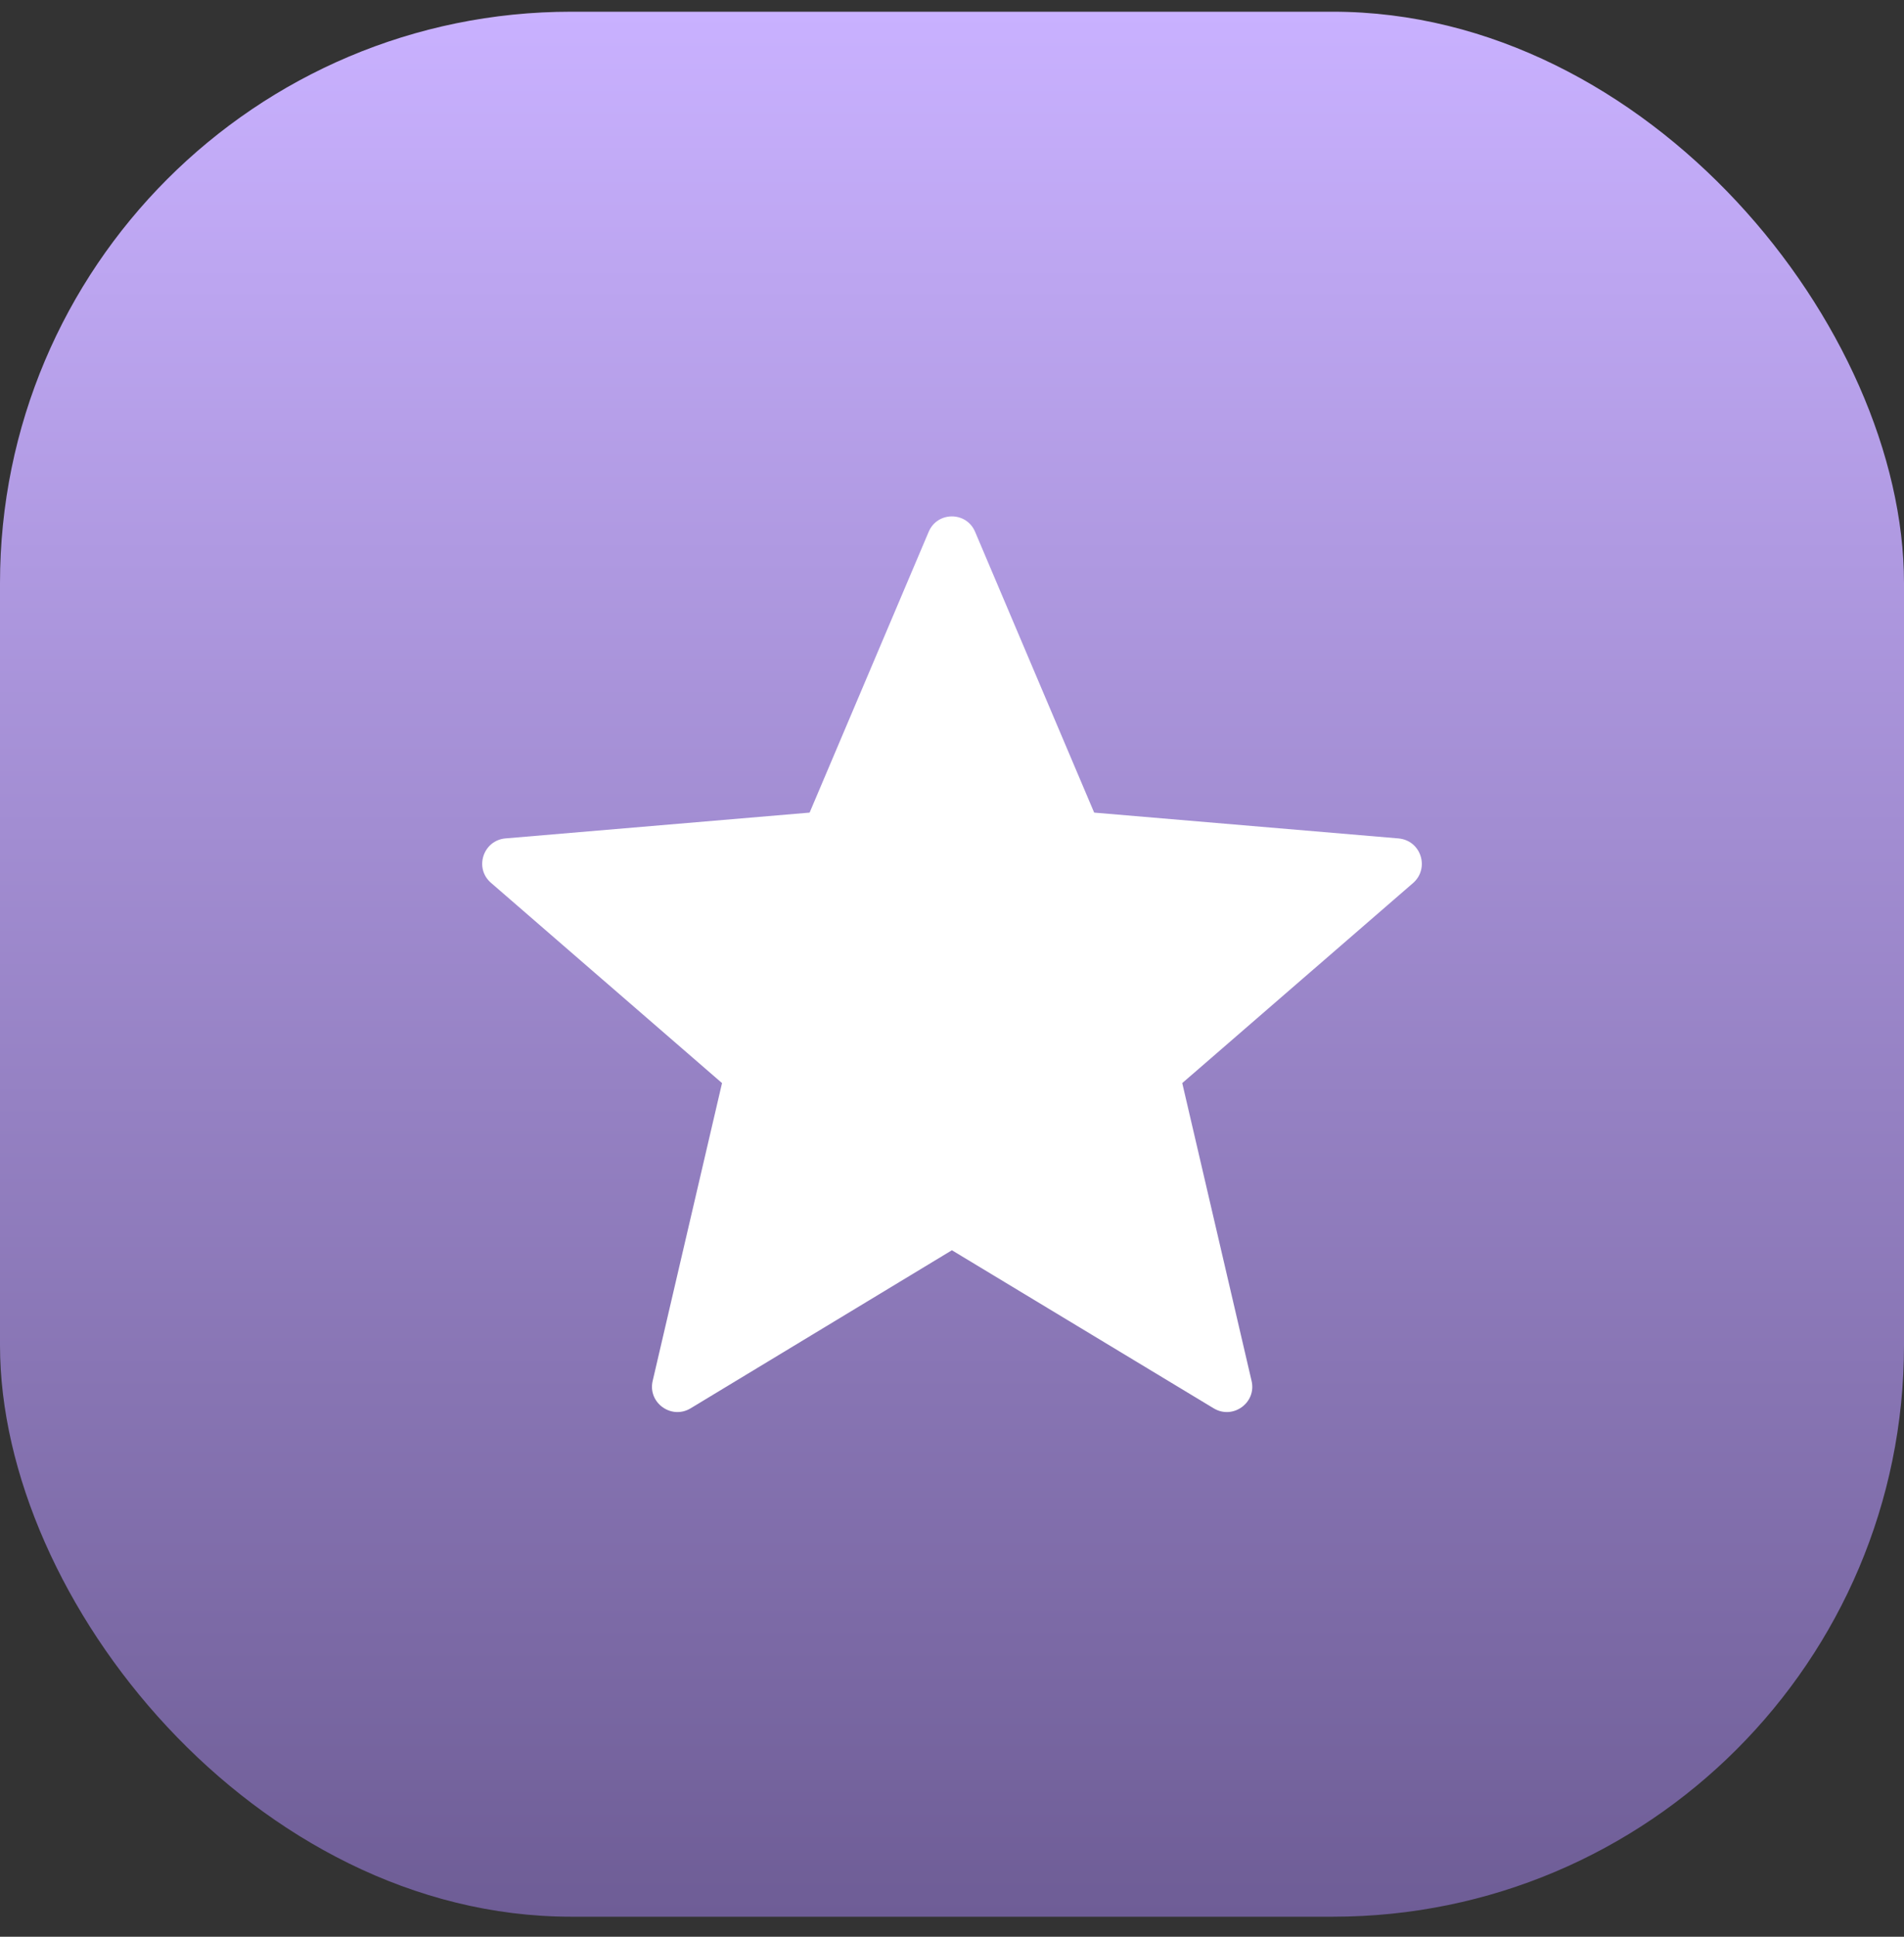
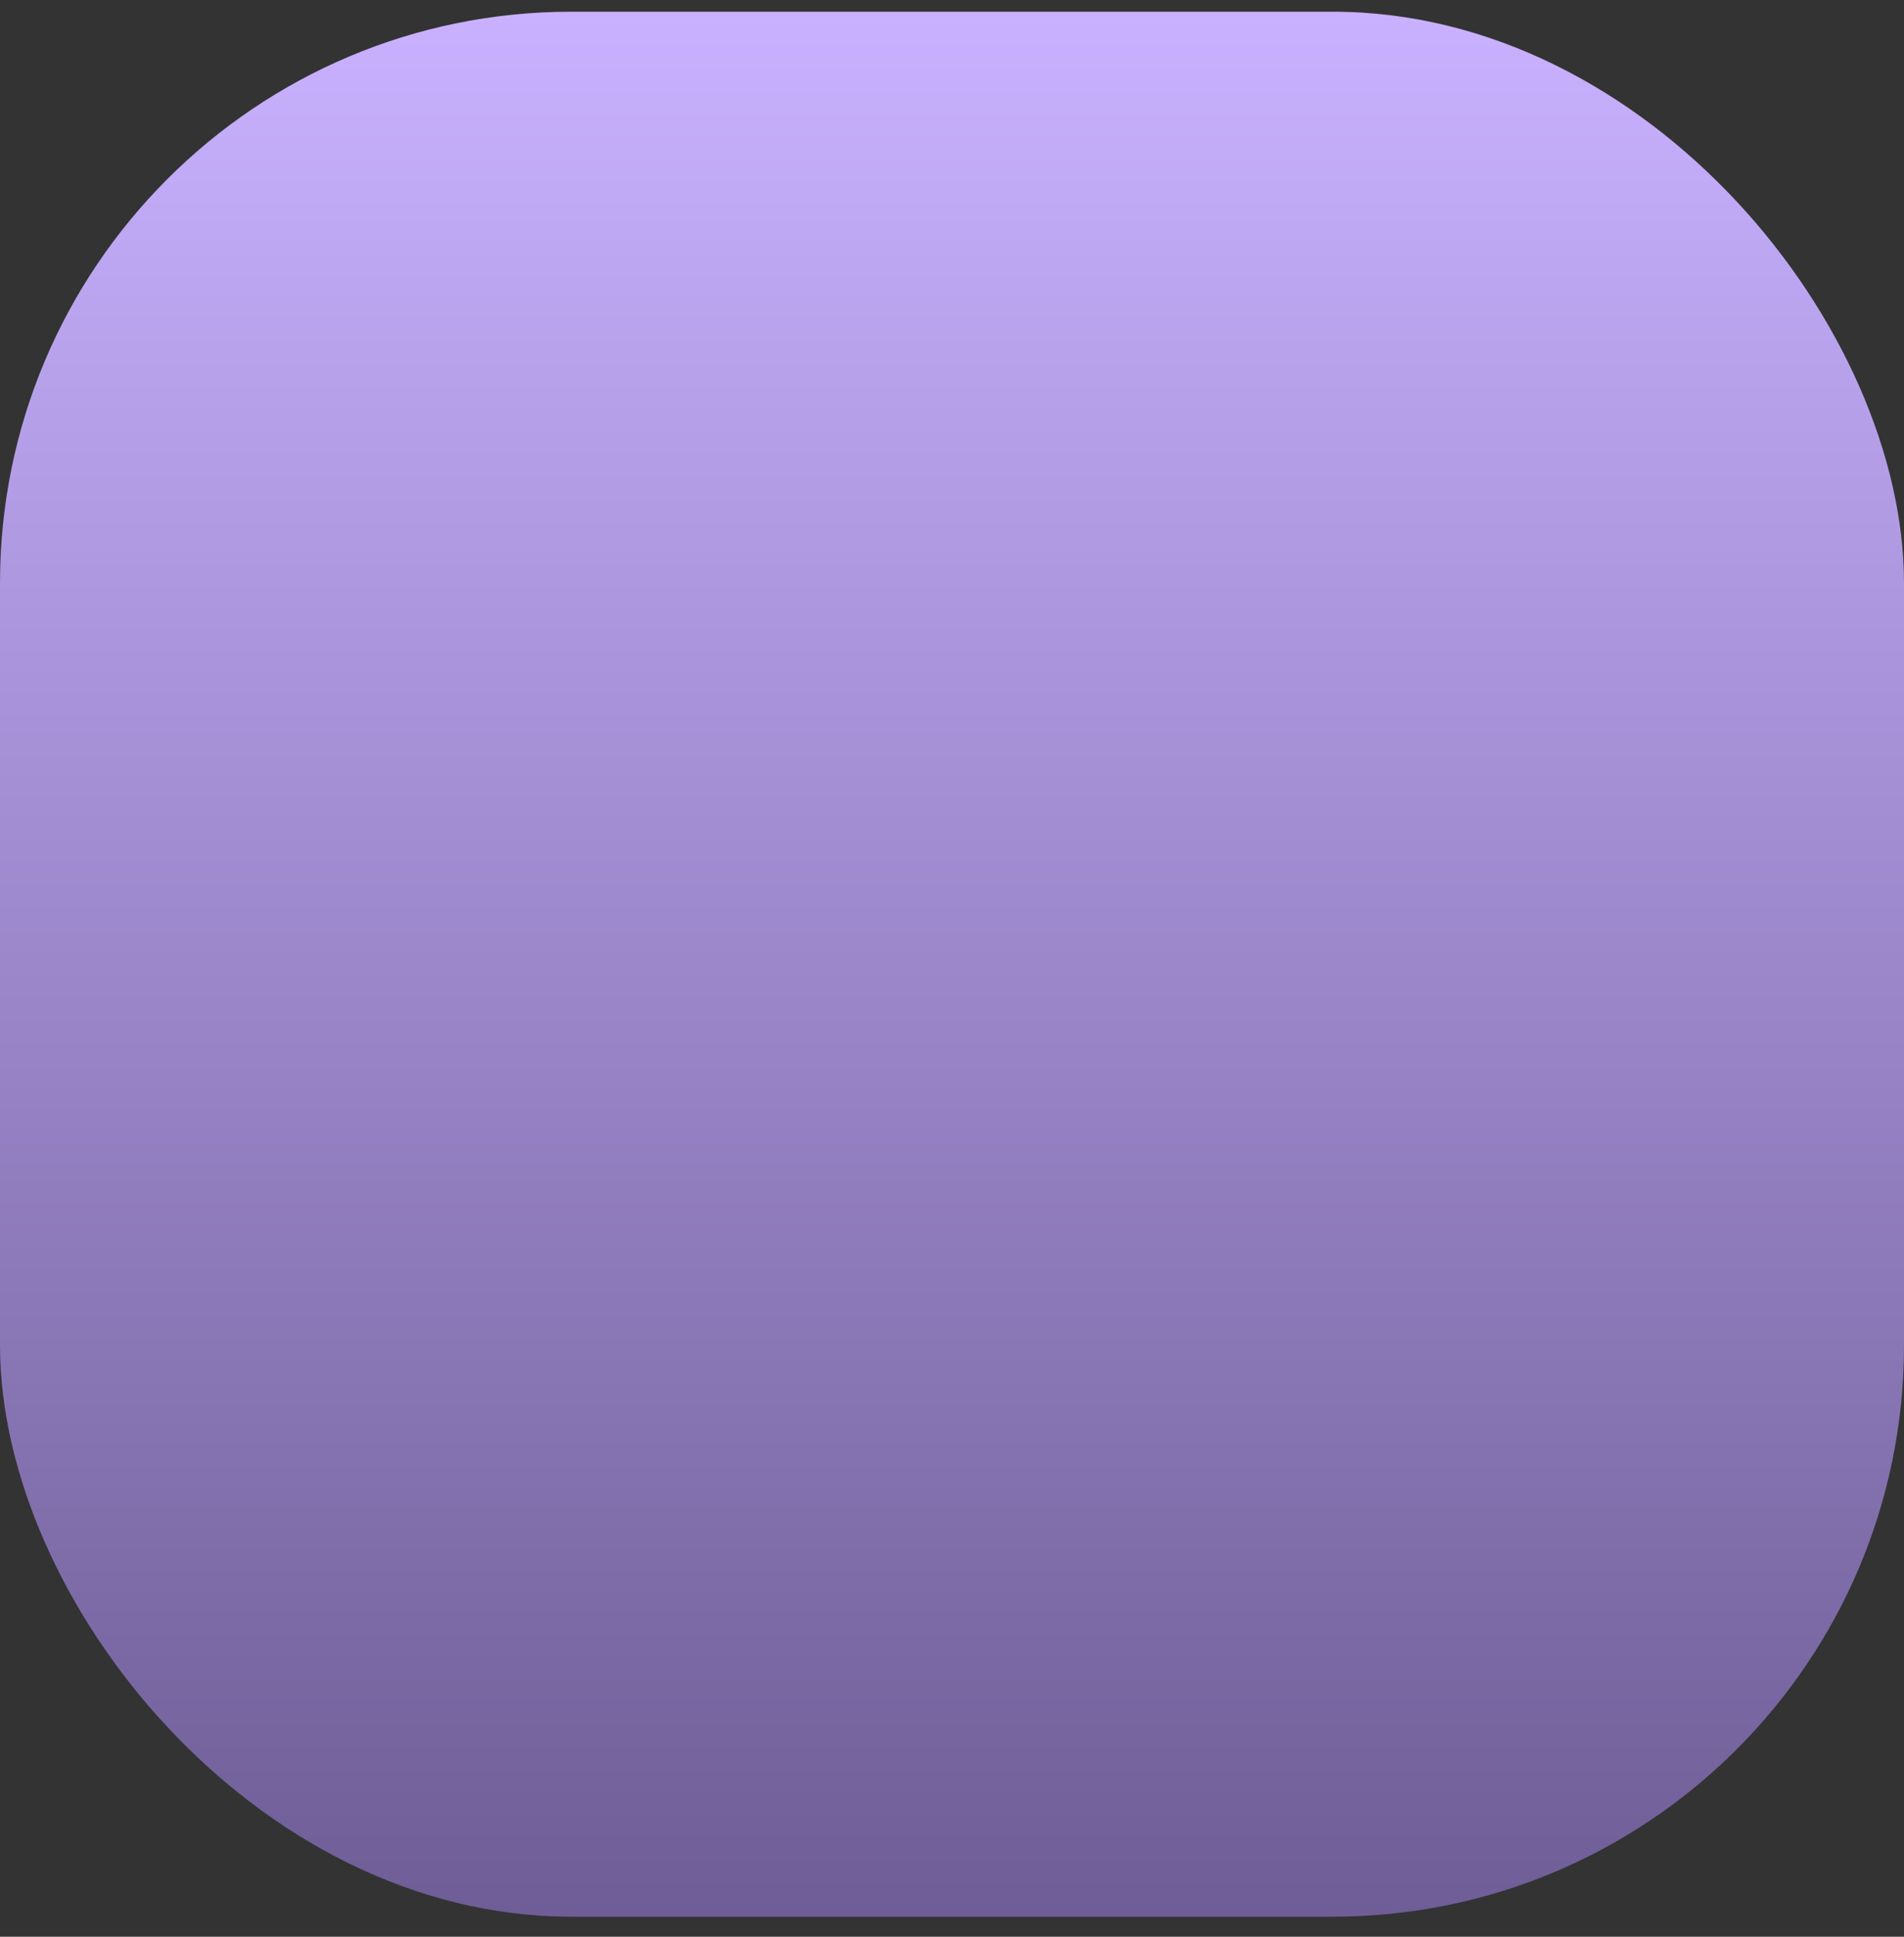
<svg xmlns="http://www.w3.org/2000/svg" width="60" height="61" viewBox="0 0 60 61" fill="none">
  <rect x="0" y="0" width="60" height="61" fill="#333333" stroke="none" />
  <rect y="0.369" width="60" height="60" rx="18" fill="url(#paint0_linear_664_19)" />
-   <path d="M29.997 39.378L38.245 44.356C38.851 44.723 39.601 44.181 39.441 43.495L37.256 34.113L44.531 27.811C45.057 27.349 44.786 26.471 44.068 26.407L34.48 25.594L30.73 16.755C30.459 16.101 29.534 16.101 29.263 16.755L25.513 25.594L15.925 26.407C15.223 26.471 14.935 27.349 15.478 27.811L22.753 34.113L20.567 43.495C20.408 44.181 21.158 44.723 21.764 44.356L29.997 39.378Z" fill="white" />
  <defs>
    <linearGradient id="paint0_linear_664_19" x1="30" y1="0.369" x2="30" y2="60.369" gradientUnits="userSpaceOnUse">
      <stop stop-color="#C9B1FF" />
      <stop offset="1" stop-color="#6E5D96" />
    </linearGradient>
  </defs>
</svg>